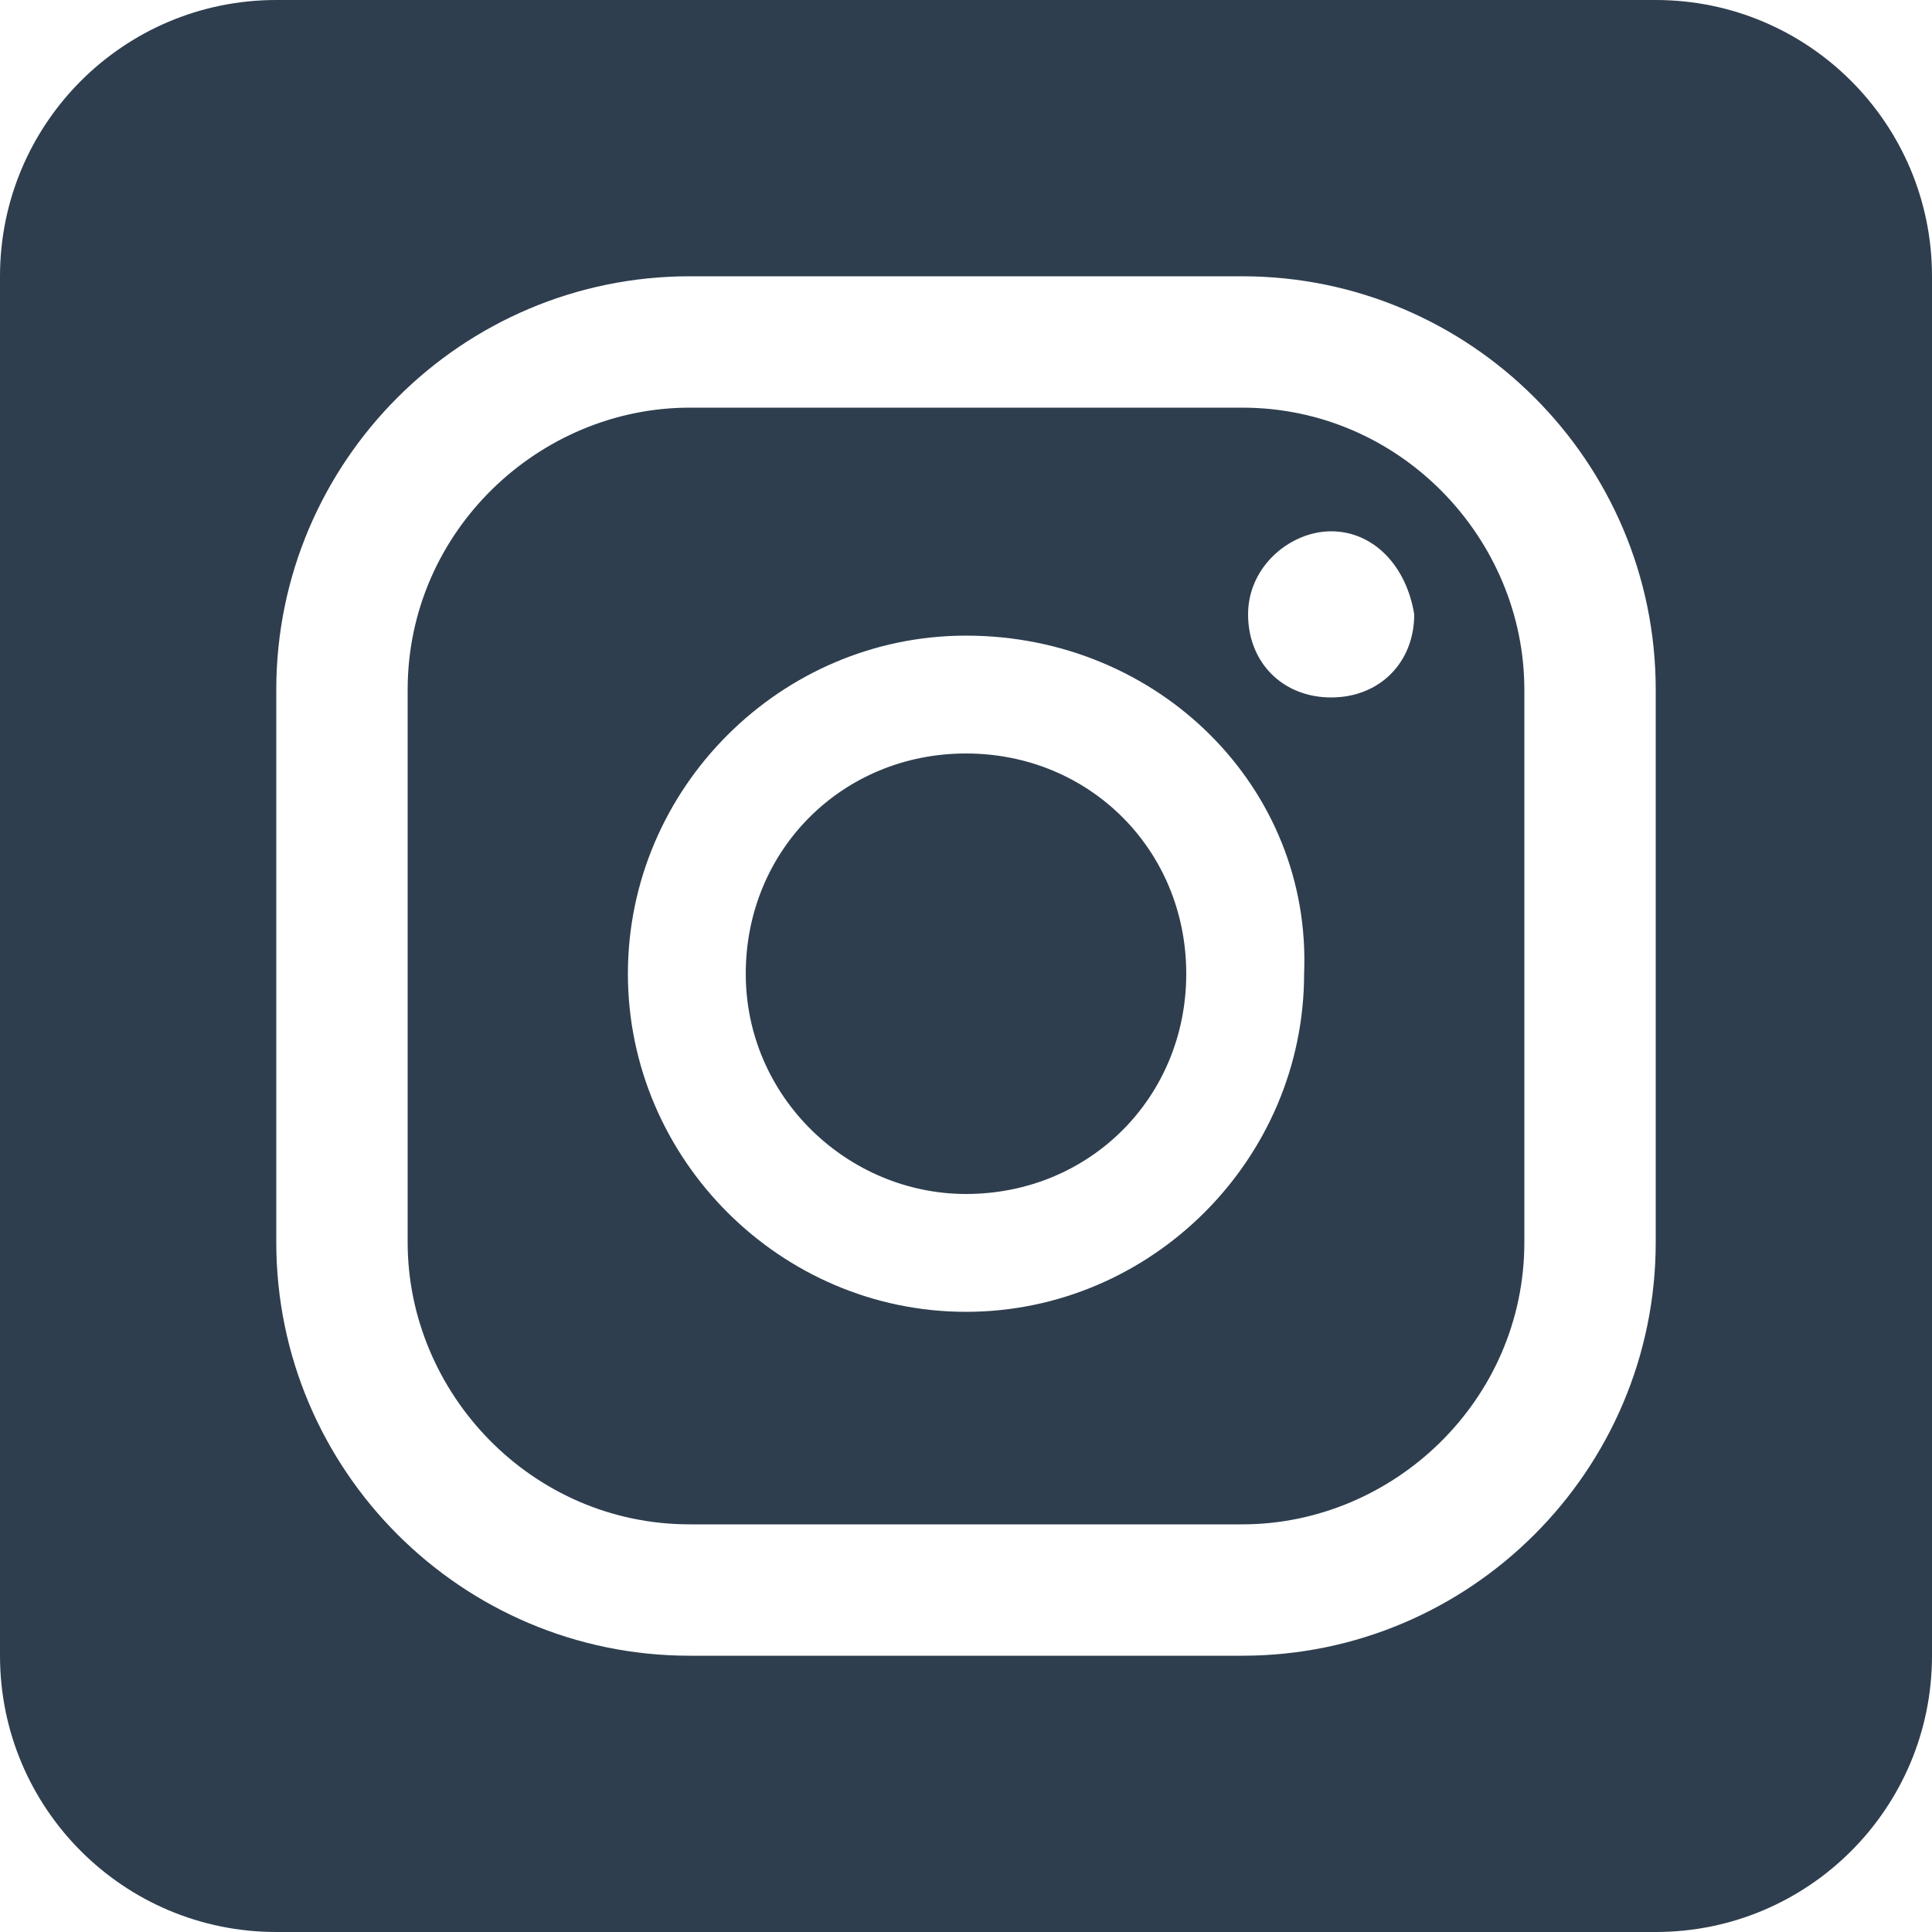
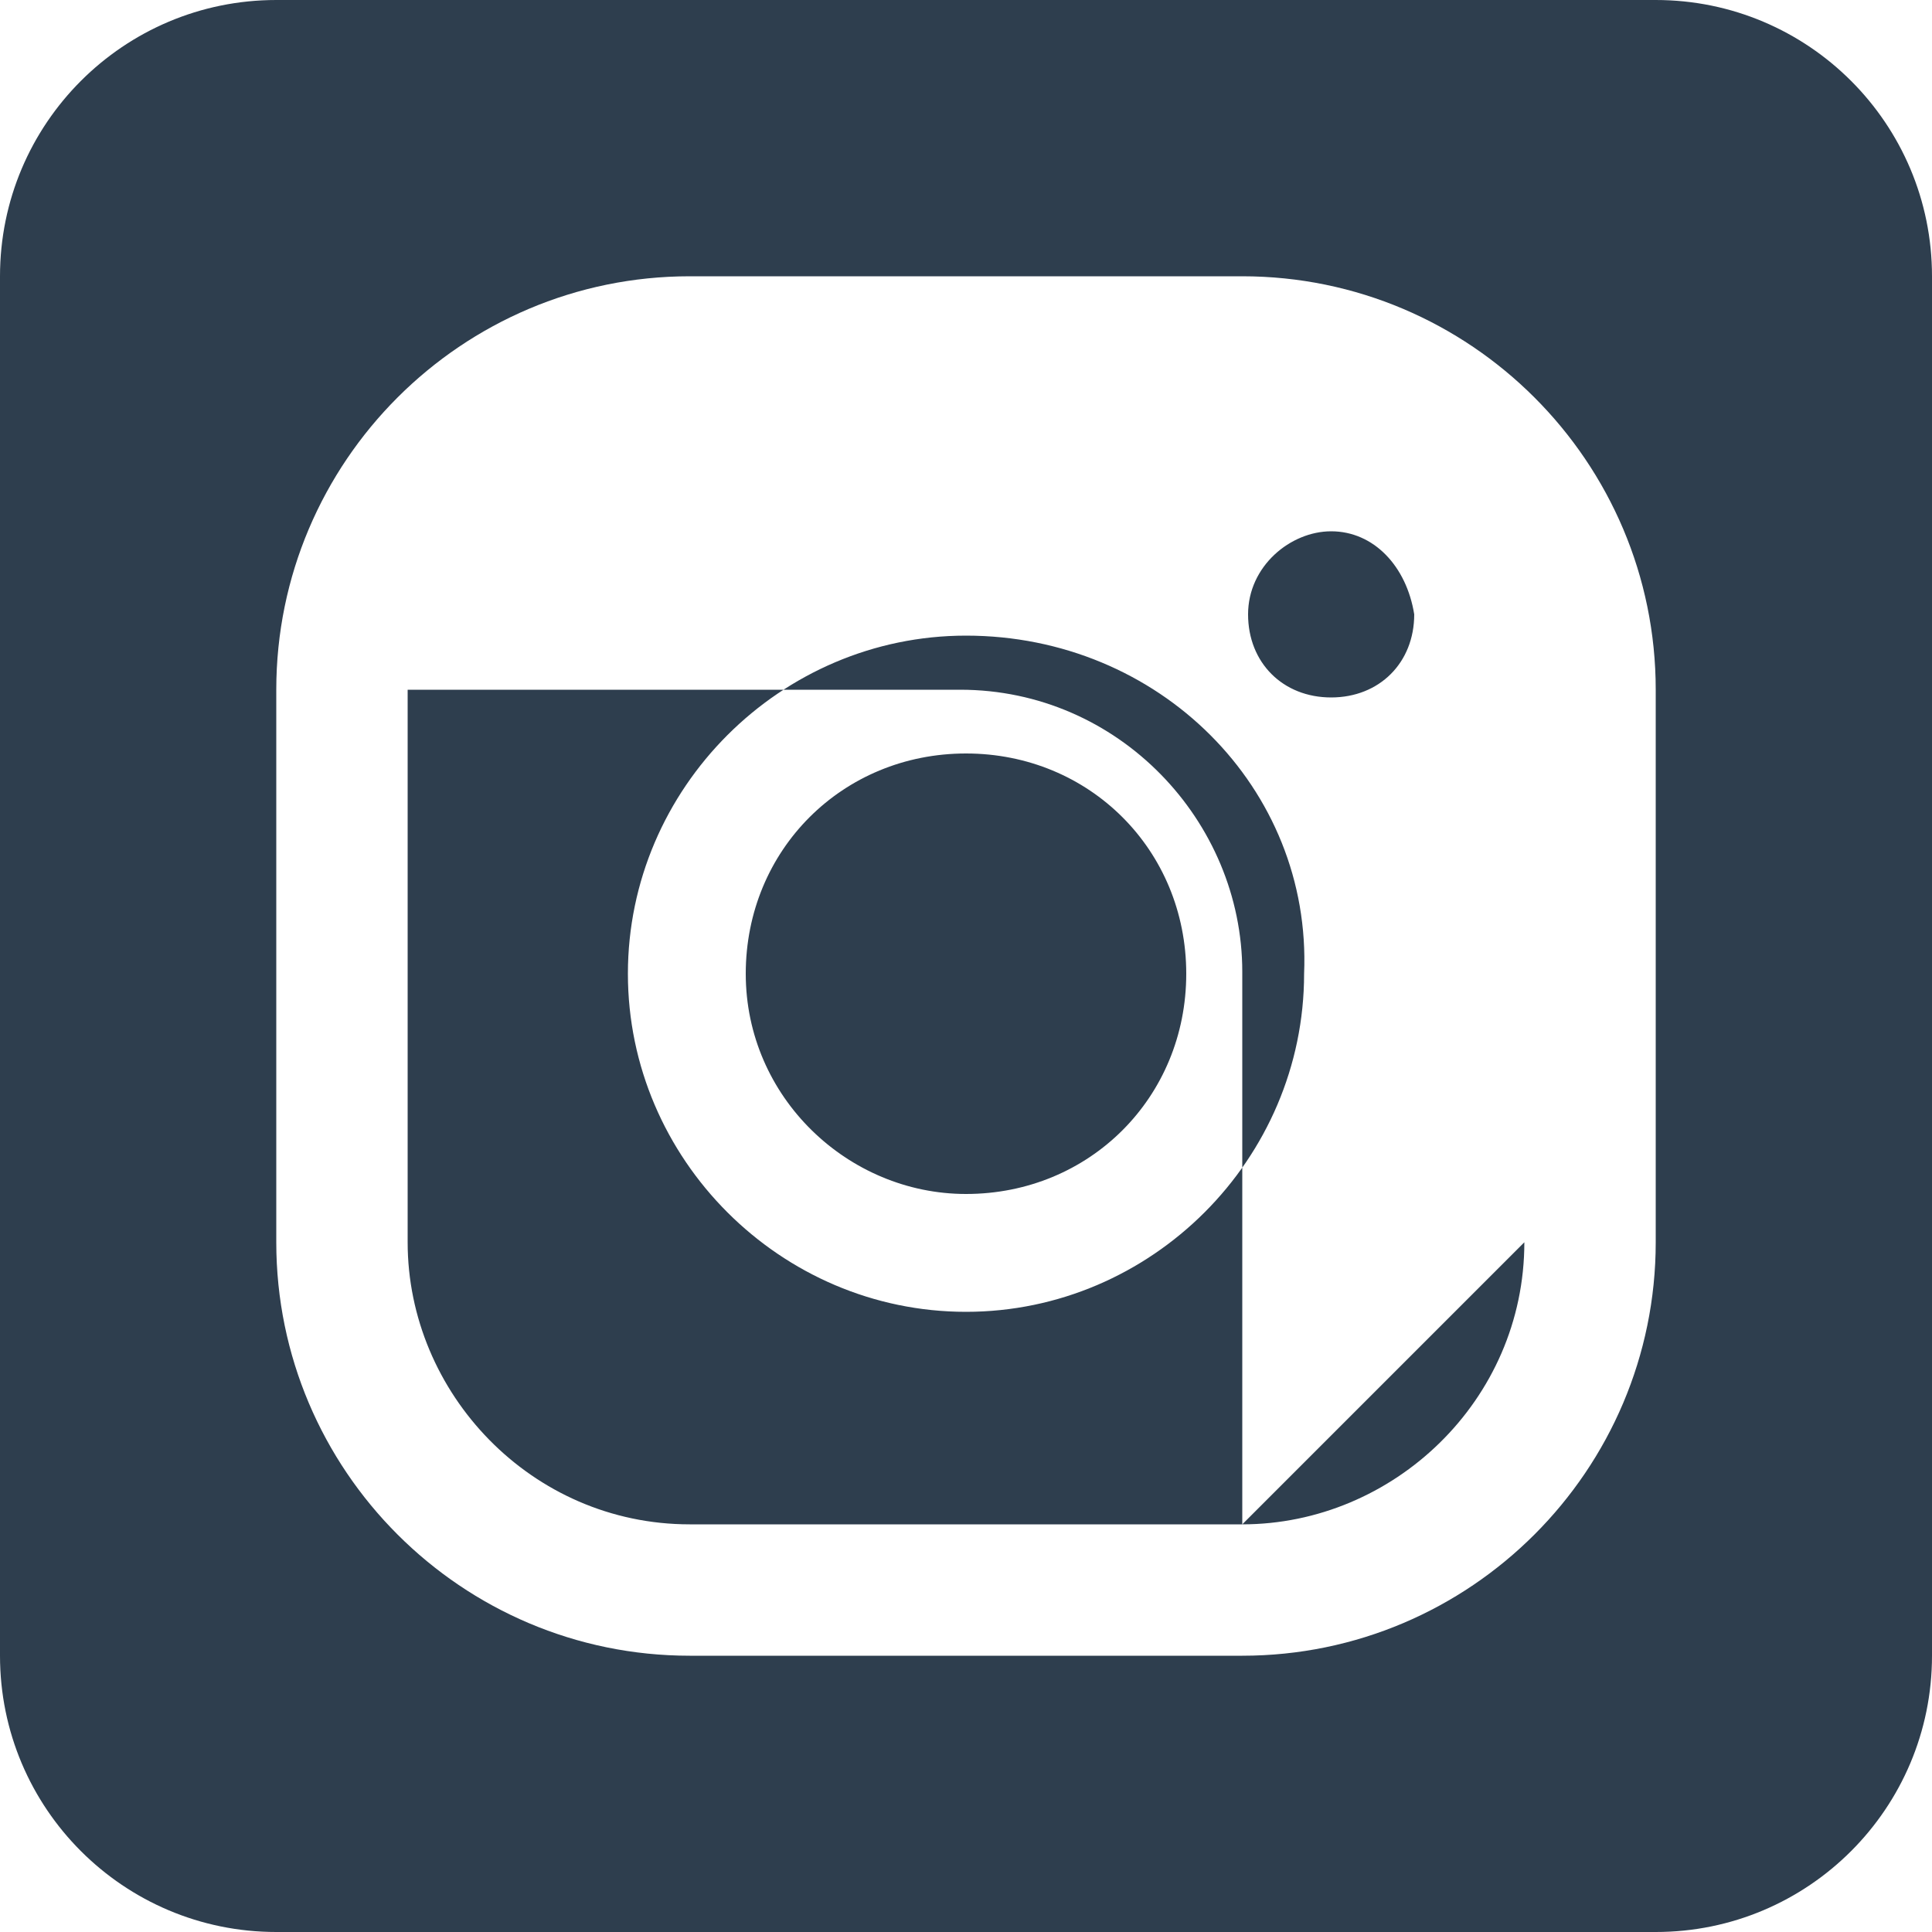
<svg xmlns="http://www.w3.org/2000/svg" id="Camada_1" data-name="Camada 1" version="1.1" viewBox="0 0 100 100">
  <defs>
    <style>
      .cls-1 {
        fill: #2e3e4e;
        stroke-width: 0px;
      }
    </style>
  </defs>
-   <path class="cls-1" d="M14.3,0h71.4c7.9,0,14.3,6.4,14.3,14.3v71.4c0,7.9-6.4,14.3-14.3,14.3H14.3c-7.9,0-14.3-6.4-14.3-14.3V14.3C0,6.4,6.4,0,14.3,0ZM68.9,27.5c-2.1,0-4.3,1.8-4.3,4.3s1.8,4.3,4.3,4.3,4.3-1.8,4.3-4.3c-.4-2.5-2.1-4.3-4.3-4.3ZM50,32.9c-9.6,0-17.5,7.9-17.5,17.5s7.9,17.5,17.5,17.5,17.5-7.9,17.5-17.5c.4-9.6-7.5-17.5-17.5-17.5ZM50,61.8c-6.1,0-11.4-5-11.4-11.4s5-11.4,11.4-11.4,11.4,5,11.4,11.4-5,11.4-11.4,11.4ZM64.3,14.3h-28.6c-11.8,0-21.4,9.6-21.4,21.4v28.6c0,11.8,9.6,21.4,21.4,21.4h28.6c11.8,0,21.4-9.6,21.4-21.4v-28.6c0-11.8-9.6-21.4-21.4-21.4ZM78.9,64.3c0,8.2-6.8,14.6-14.6,14.6h-28.6c-8.2,0-14.6-6.8-14.6-14.6v-28.6c0-8.2,6.8-14.6,14.6-14.6h28.6c8.2,0,14.6,6.8,14.6,14.6v28.6Z" />
+   <path class="cls-1" d="M14.3,0h71.4c7.9,0,14.3,6.4,14.3,14.3v71.4c0,7.9-6.4,14.3-14.3,14.3H14.3c-7.9,0-14.3-6.4-14.3-14.3V14.3C0,6.4,6.4,0,14.3,0ZM68.9,27.5c-2.1,0-4.3,1.8-4.3,4.3s1.8,4.3,4.3,4.3,4.3-1.8,4.3-4.3c-.4-2.5-2.1-4.3-4.3-4.3ZM50,32.9c-9.6,0-17.5,7.9-17.5,17.5s7.9,17.5,17.5,17.5,17.5-7.9,17.5-17.5c.4-9.6-7.5-17.5-17.5-17.5ZM50,61.8c-6.1,0-11.4-5-11.4-11.4s5-11.4,11.4-11.4,11.4,5,11.4,11.4-5,11.4-11.4,11.4ZM64.3,14.3h-28.6c-11.8,0-21.4,9.6-21.4,21.4v28.6c0,11.8,9.6,21.4,21.4,21.4h28.6c11.8,0,21.4-9.6,21.4-21.4v-28.6c0-11.8-9.6-21.4-21.4-21.4ZM78.9,64.3c0,8.2-6.8,14.6-14.6,14.6h-28.6c-8.2,0-14.6-6.8-14.6-14.6v-28.6h28.6c8.2,0,14.6,6.8,14.6,14.6v28.6Z" />
</svg>